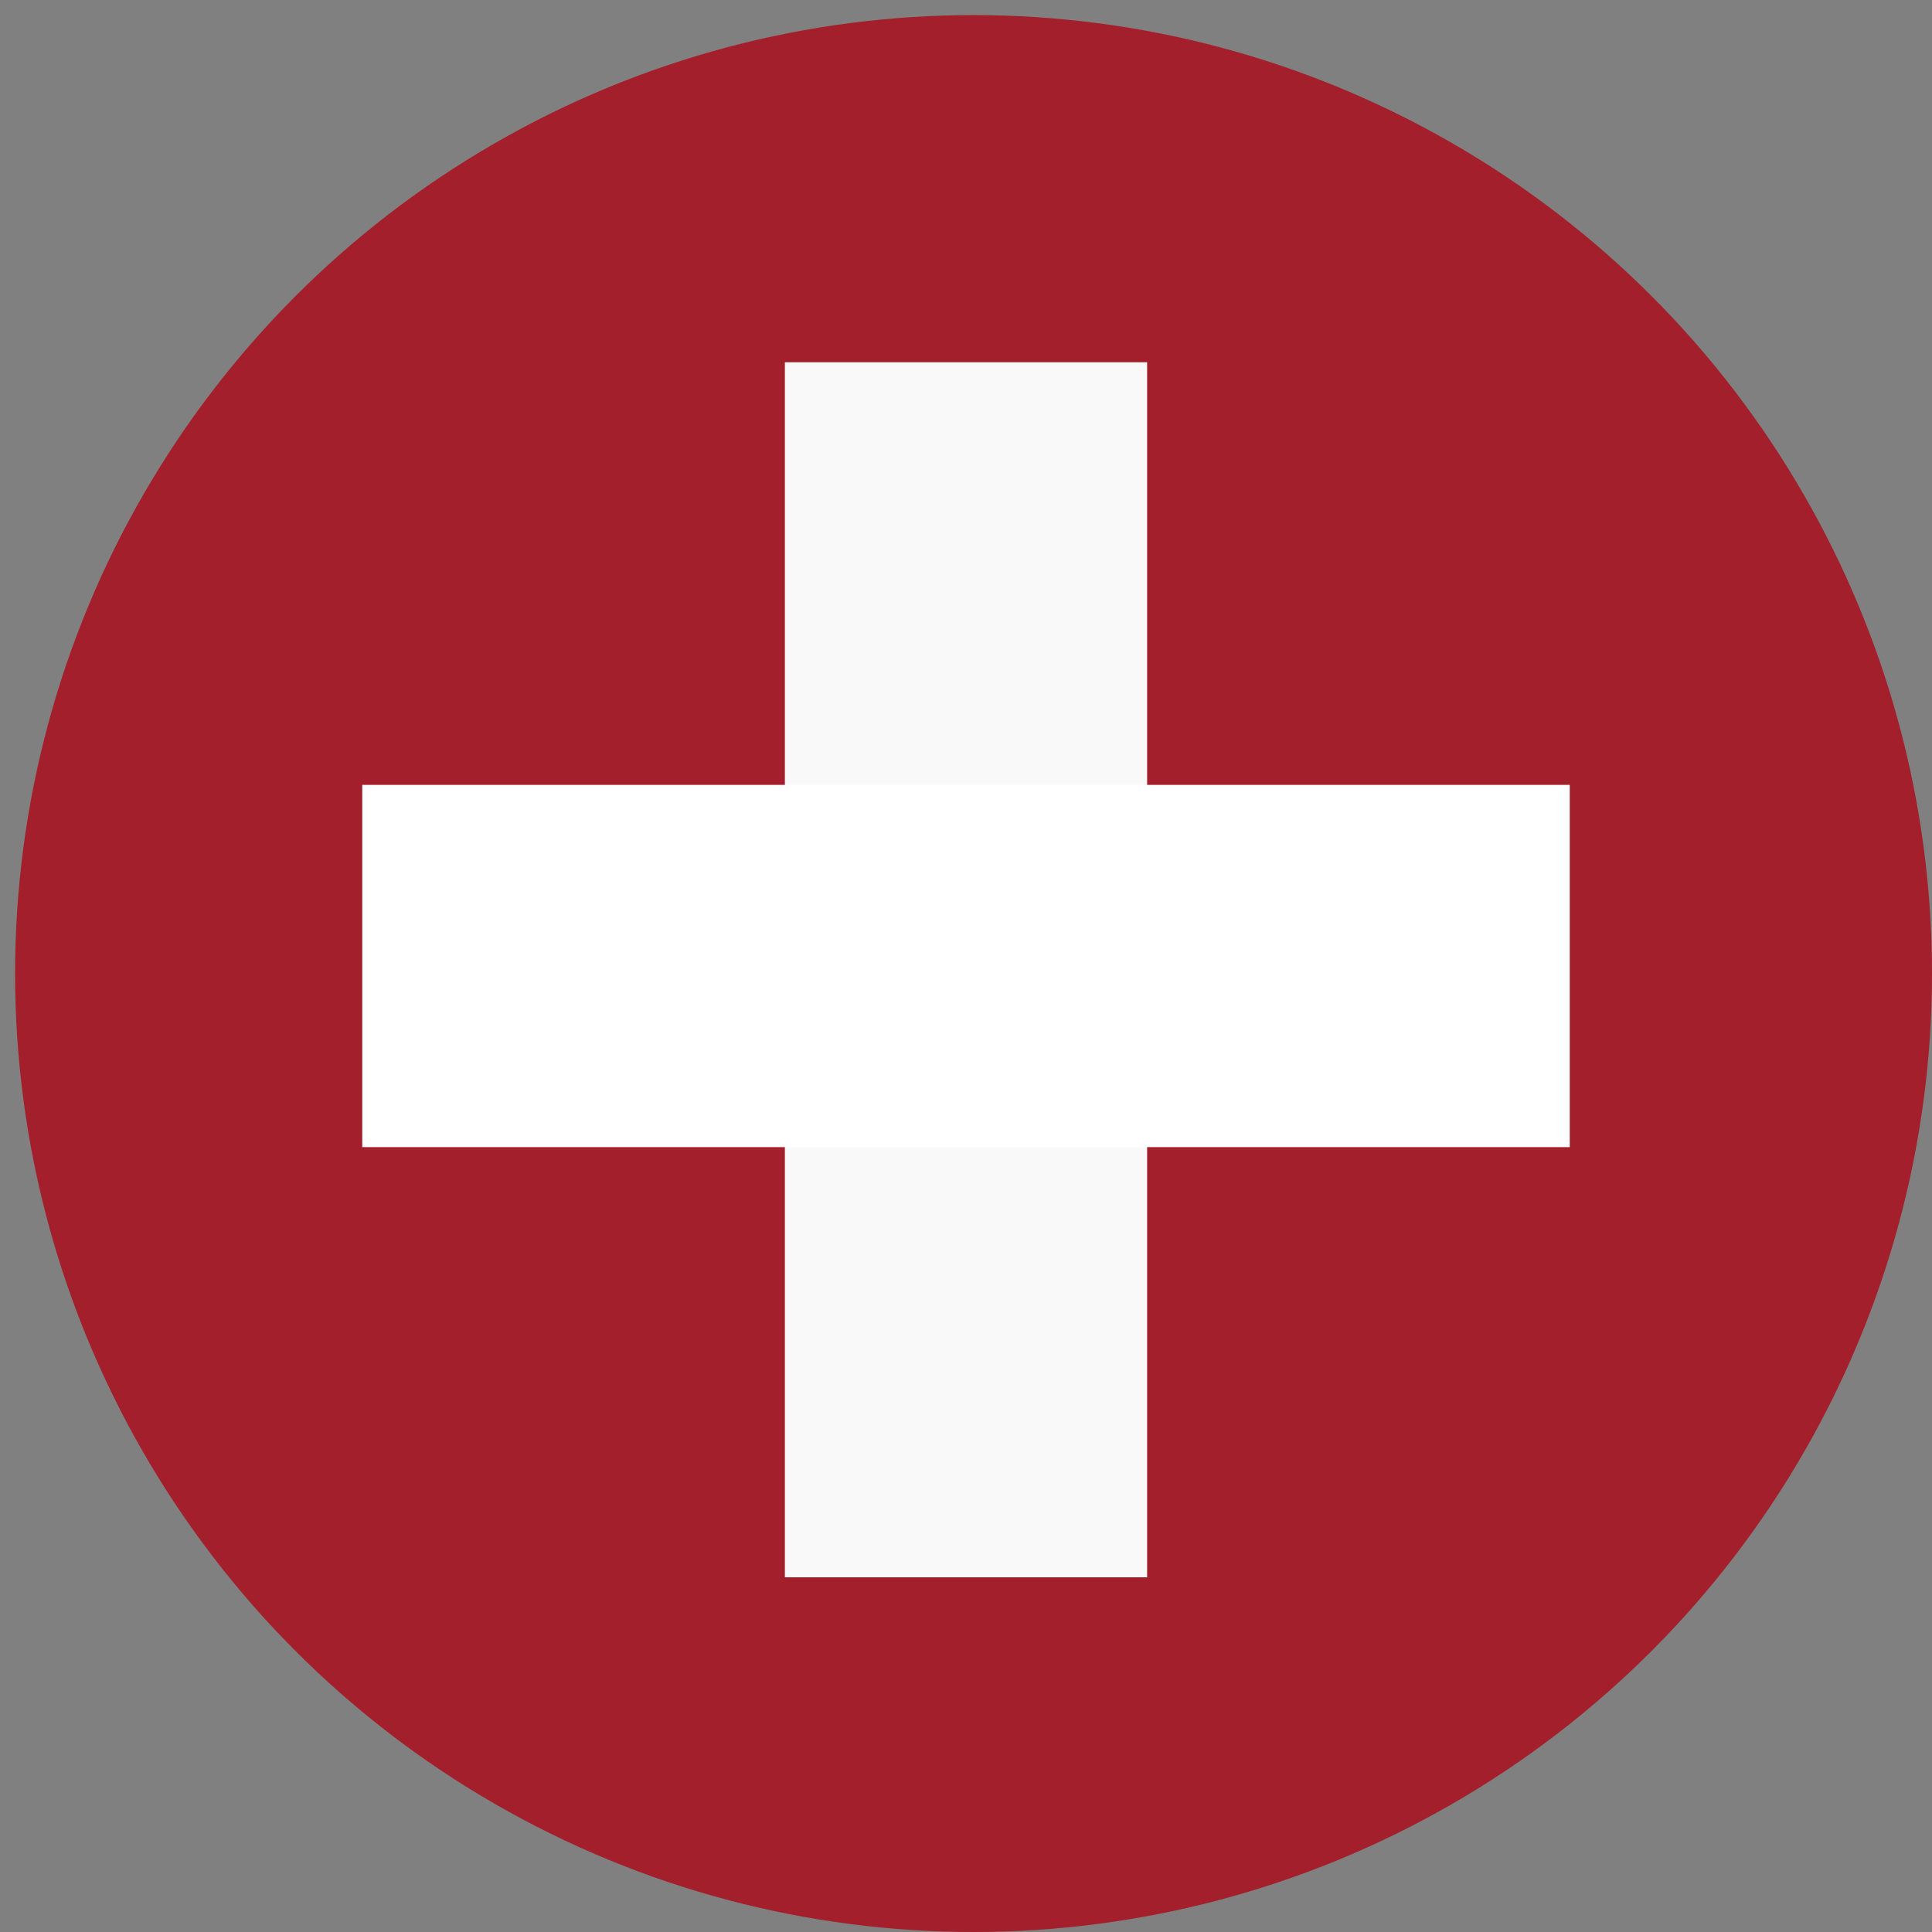
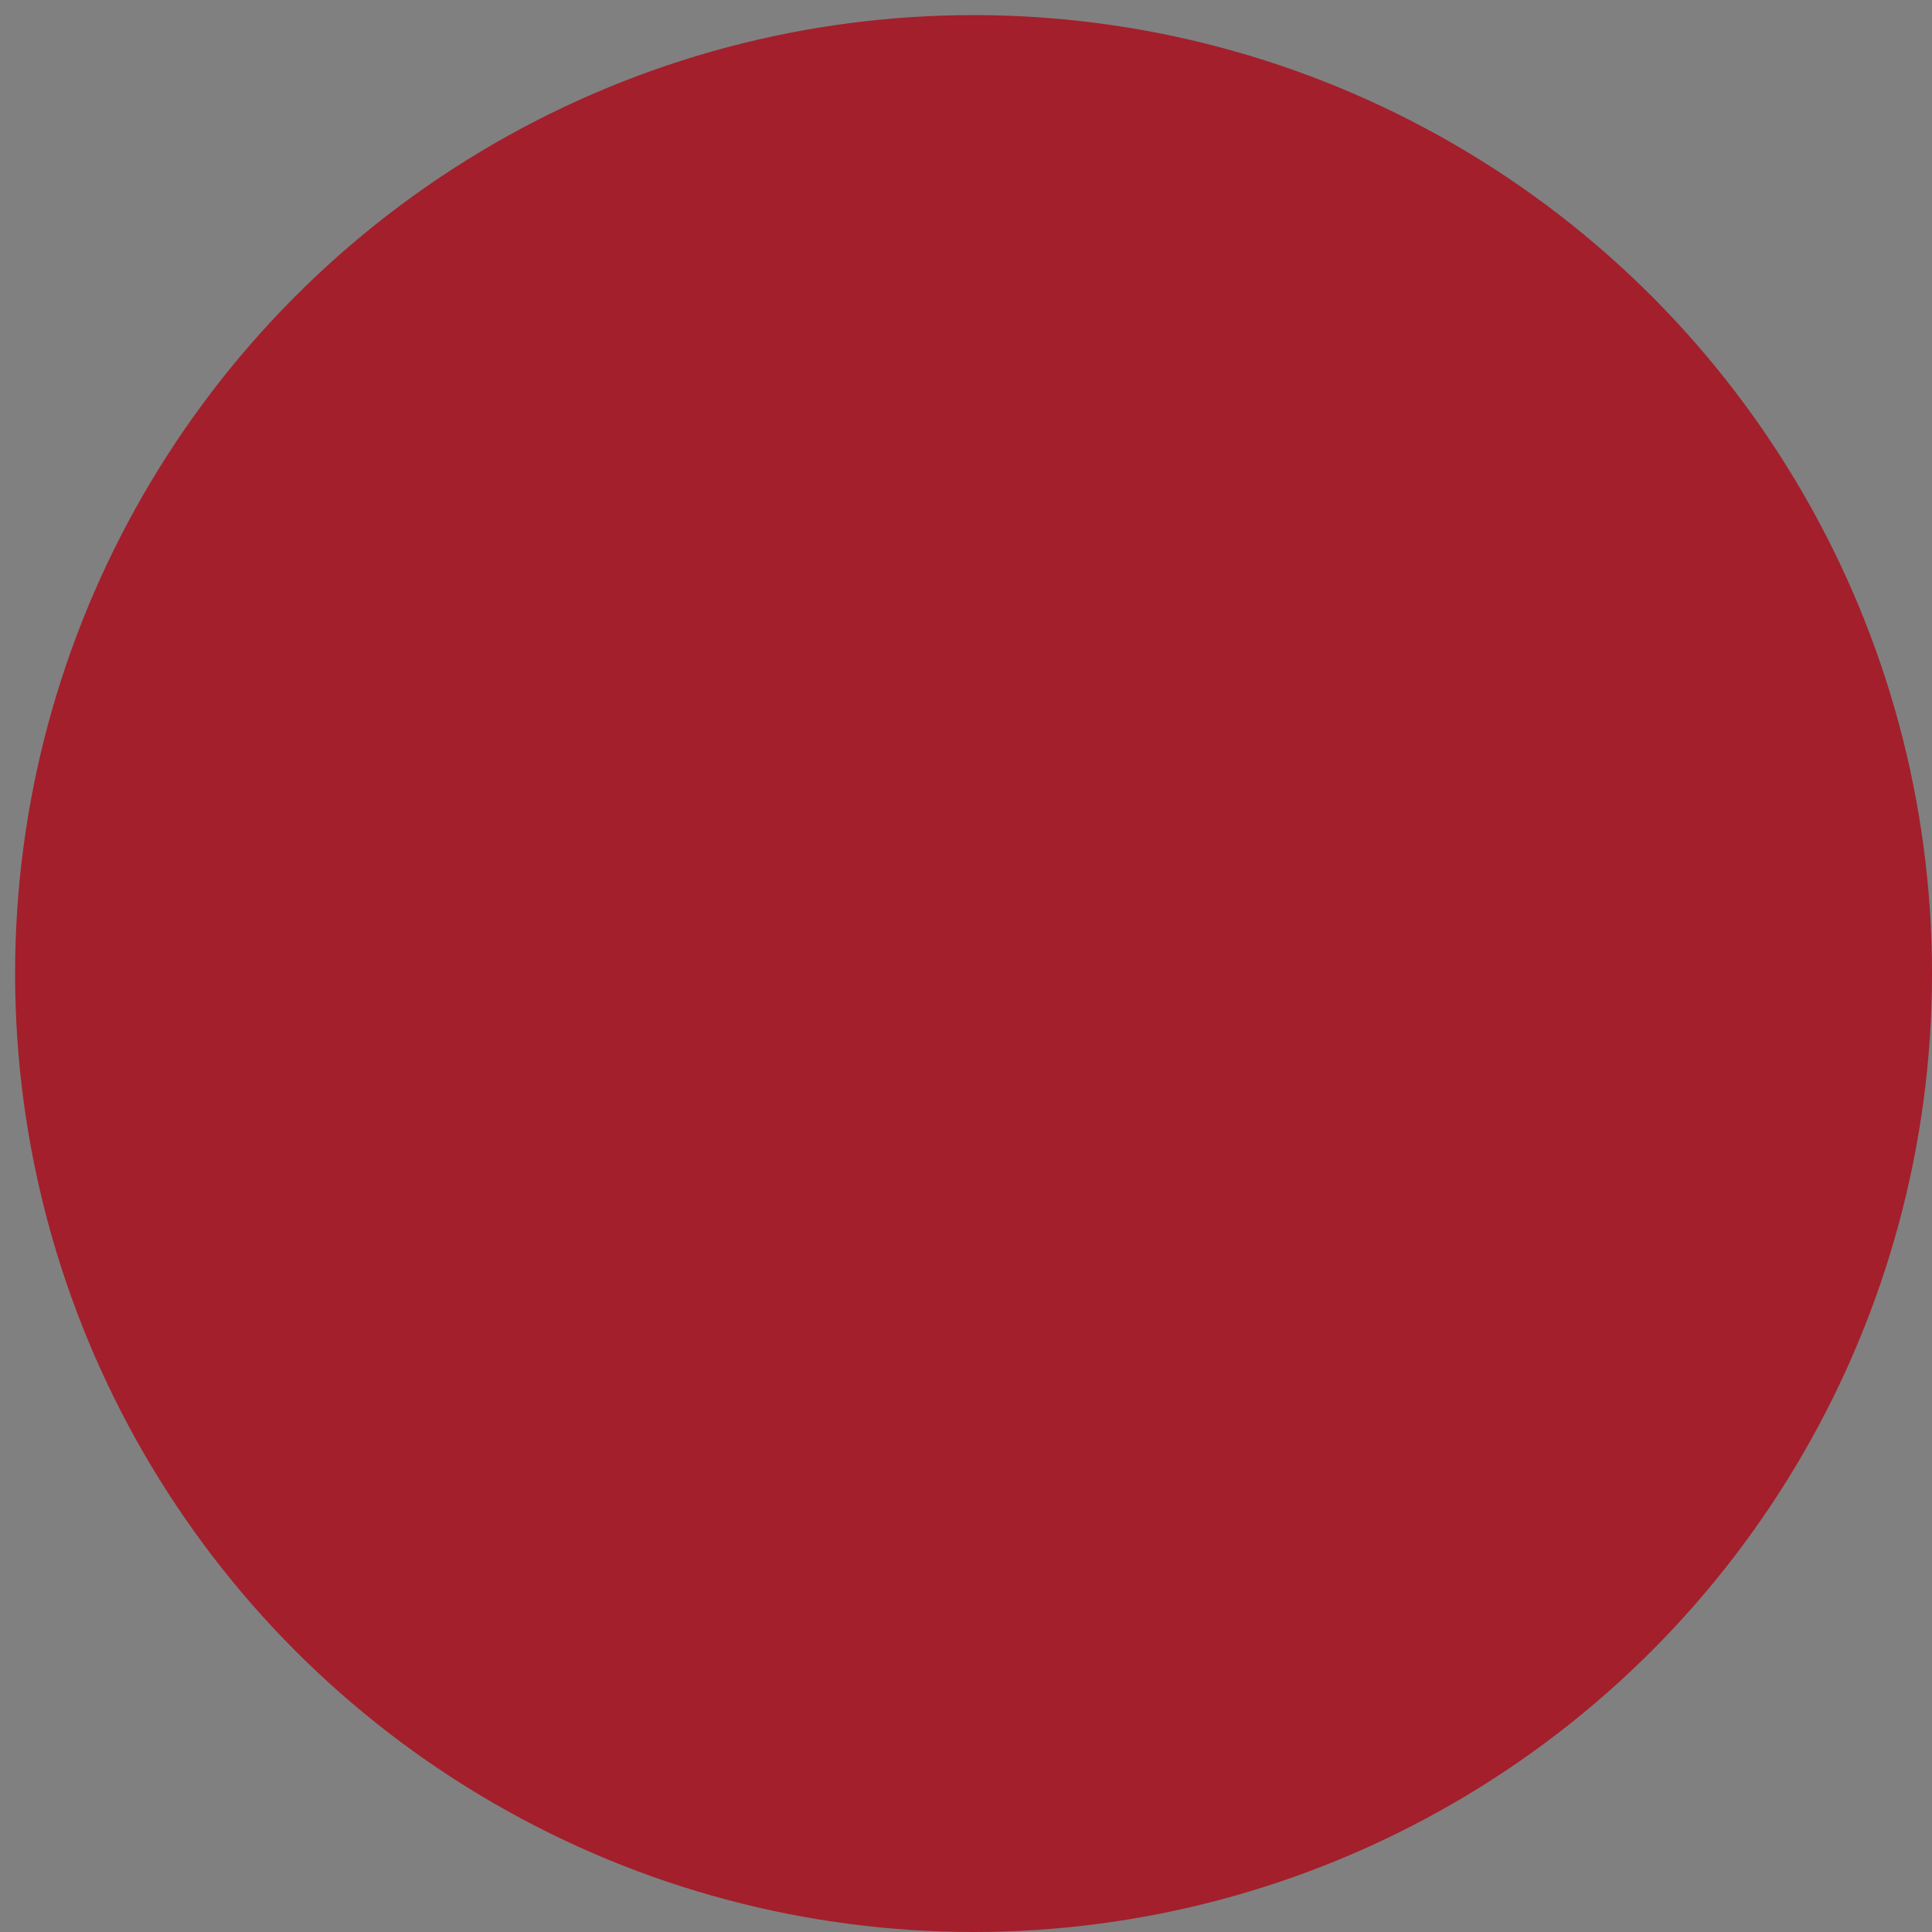
<svg xmlns="http://www.w3.org/2000/svg" width="256" height="256" viewBox="0 0 256 256">
  <rect x="0" y="0" width="256" height="256" fill="#808080" stroke="none" />
  <g>
    <ellipse cx="129" cy="129" fill="rgb(163,31,44)" rx="127" ry="127" />
-     <rect width="48" height="161" x="104" y="48" fill="rgb(249,249,249)" />
-     <rect width="160" height="48" x="48" y="104" fill="rgb(255,255,255)" />
  </g>
</svg>